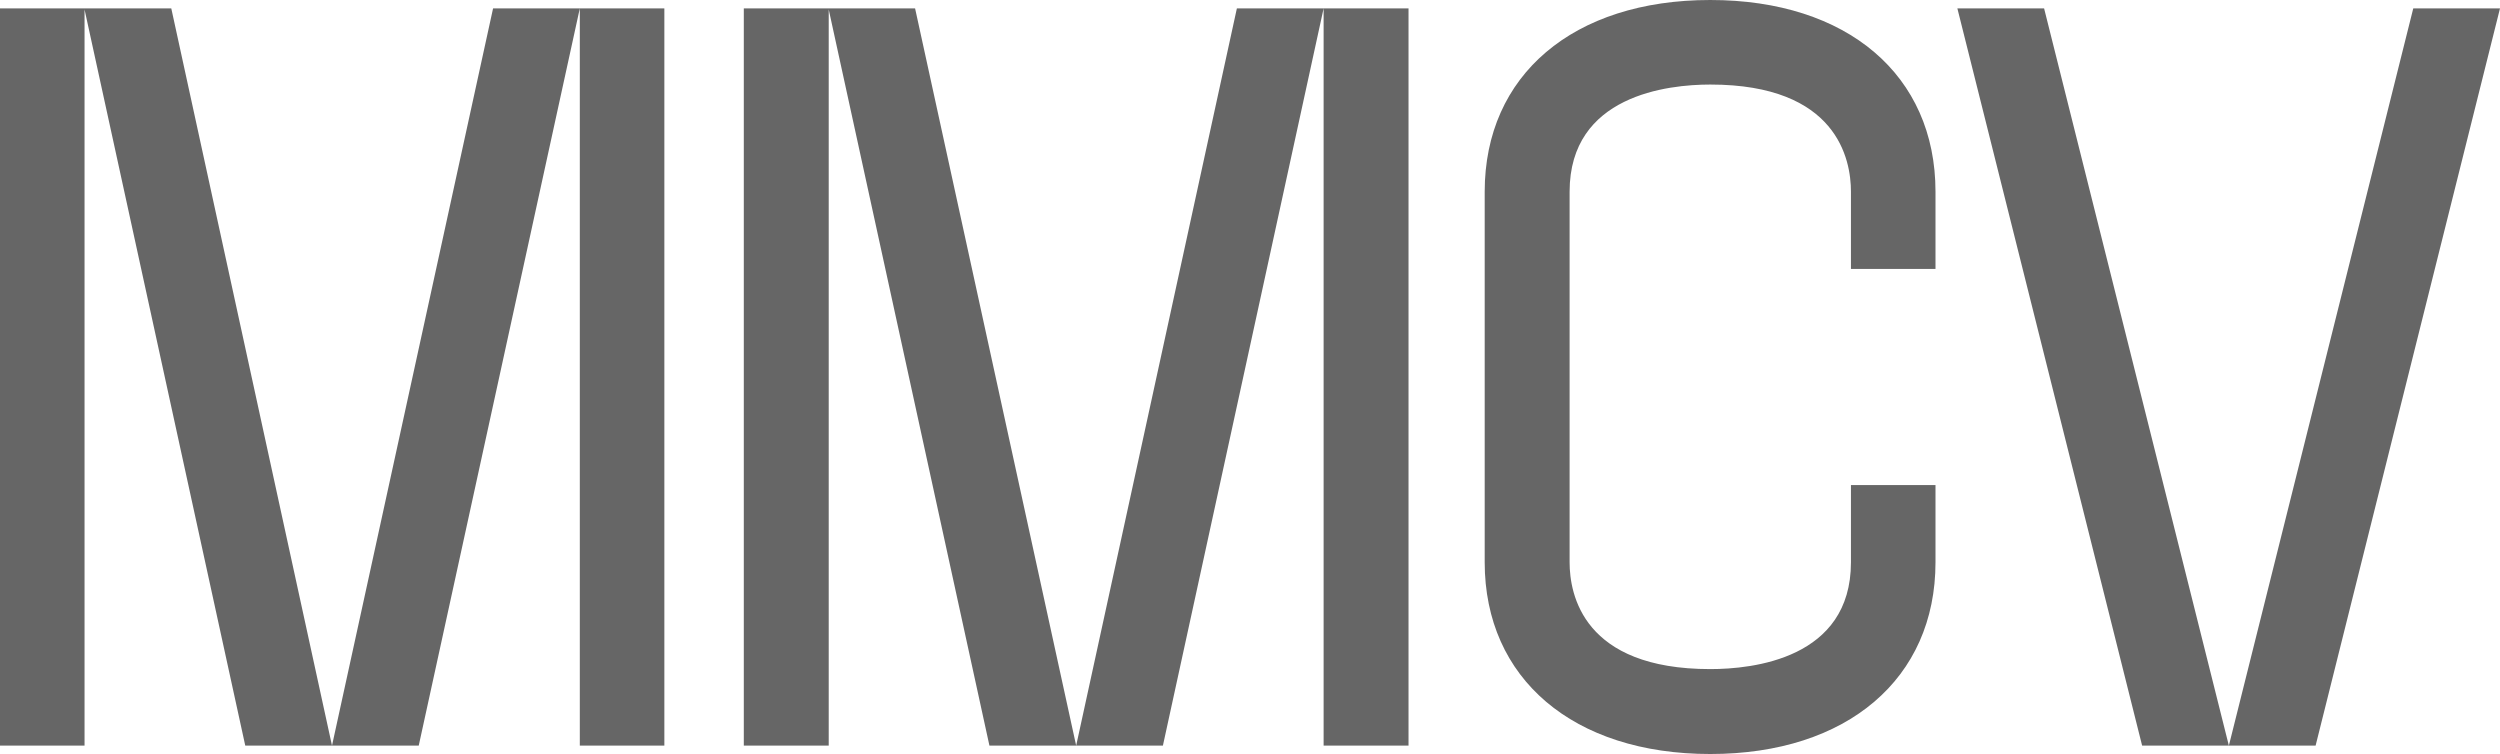
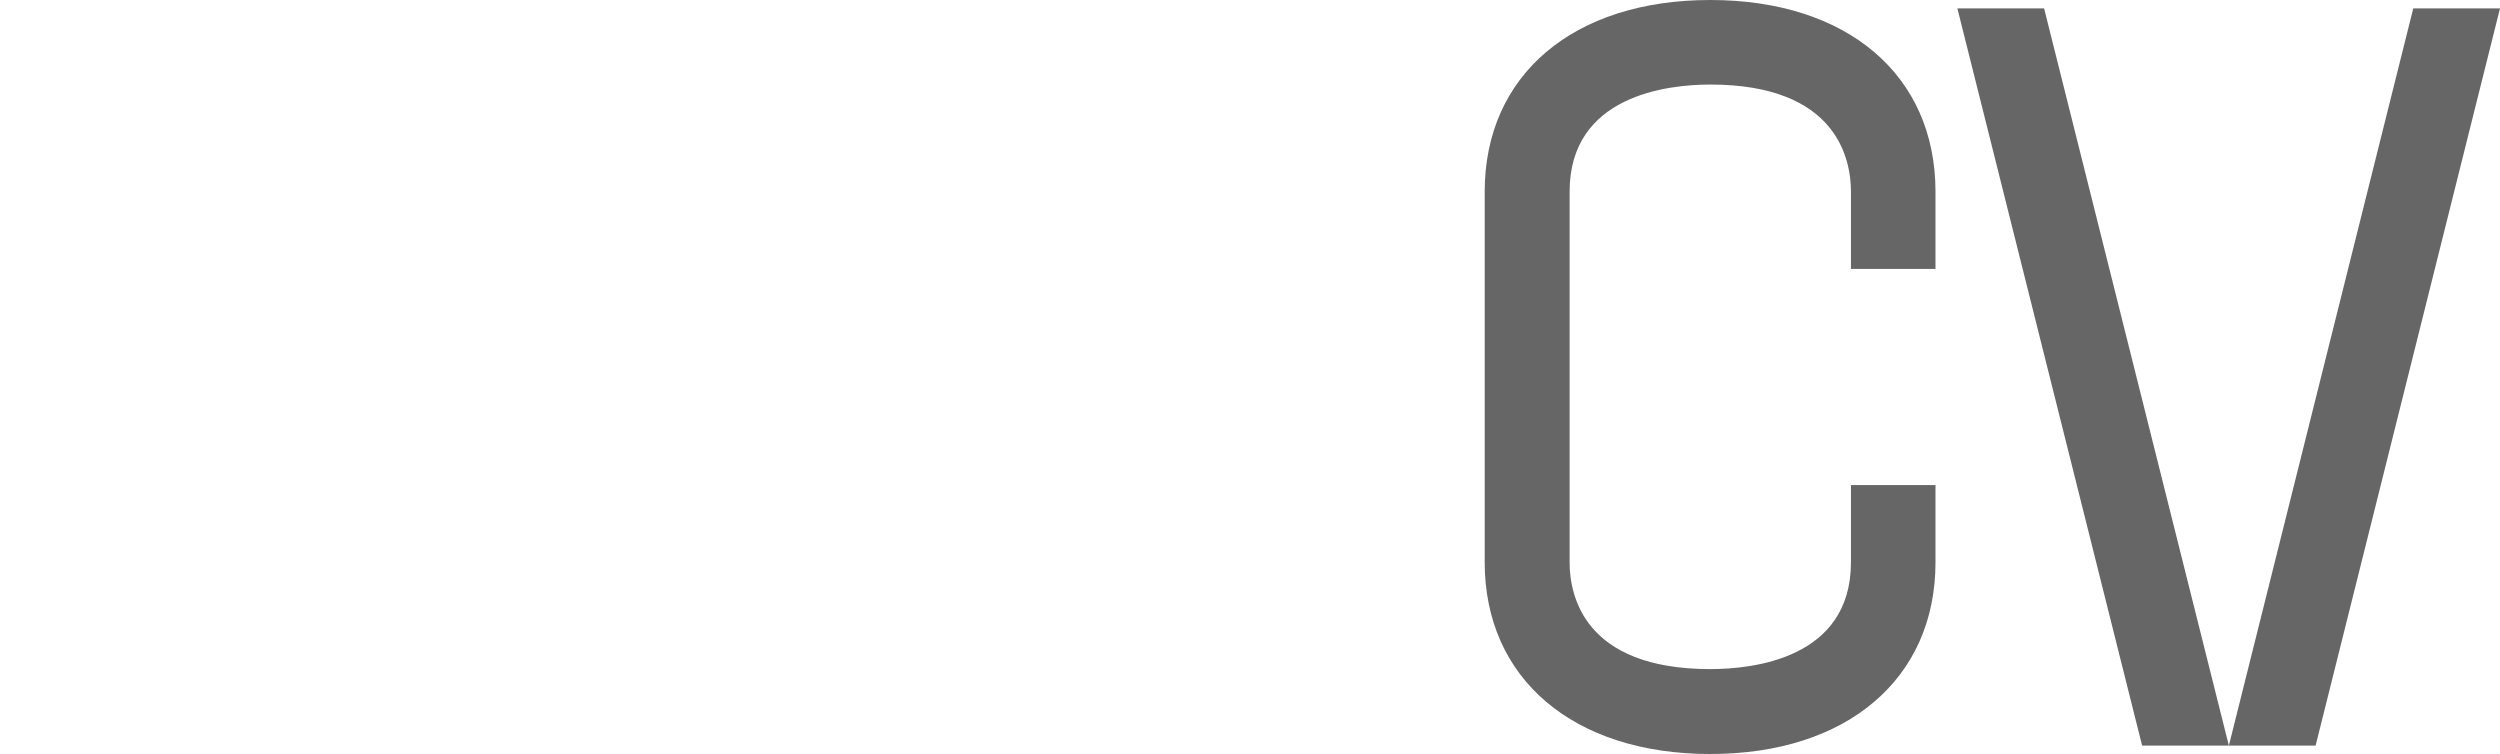
<svg xmlns="http://www.w3.org/2000/svg" viewBox="0 0 68.6 20.69">
  <defs>
    <style>.cls-1{fill:#666;}</style>
  </defs>
  <g id="Capa_2" data-name="Capa 2">
    <g id="Capa_1-2" data-name="Capa 1">
      <path class="cls-1" d="M50.79,7.38V5.26c0-.89-.38-2.94-3.86-2.94-1.16,0-3.86.29-3.86,2.94V15.43c0,.88.37,2.93,3.86,2.93,1.16,0,3.86-.28,3.86-2.93V13.31h2.32v2.12c0,3.19-2.42,5.26-6.18,5.26s-6.19-2.07-6.19-5.26V5.26c0-3.2,2.43-5.26,6.19-5.26s6.18,2.06,6.18,5.26V7.38Z" />
      <path class="cls-1" d="M56.09.23l5.07,20.23H58.78L53.71.23ZM68.6.23,63.54,20.46H61.16L66.22.23Z" />
-       <path class="cls-1" d="M4.7.23,9.11,20.46H6.73L2.32.26v20.2H0V.23Zm8.83,0h2.38L11.49,20.46H9.11Zm2.38,0h2.32V20.46H15.91Z" />
-       <path class="cls-1" d="M25.11.23l4.42,20.23H27.15L22.74.26v20.2H20.41V.23Zm8.83,0h2.38L31.91,20.46H29.53Zm2.38,0h2.33V20.46H36.32Z" />
    </g>
  </g>
</svg>